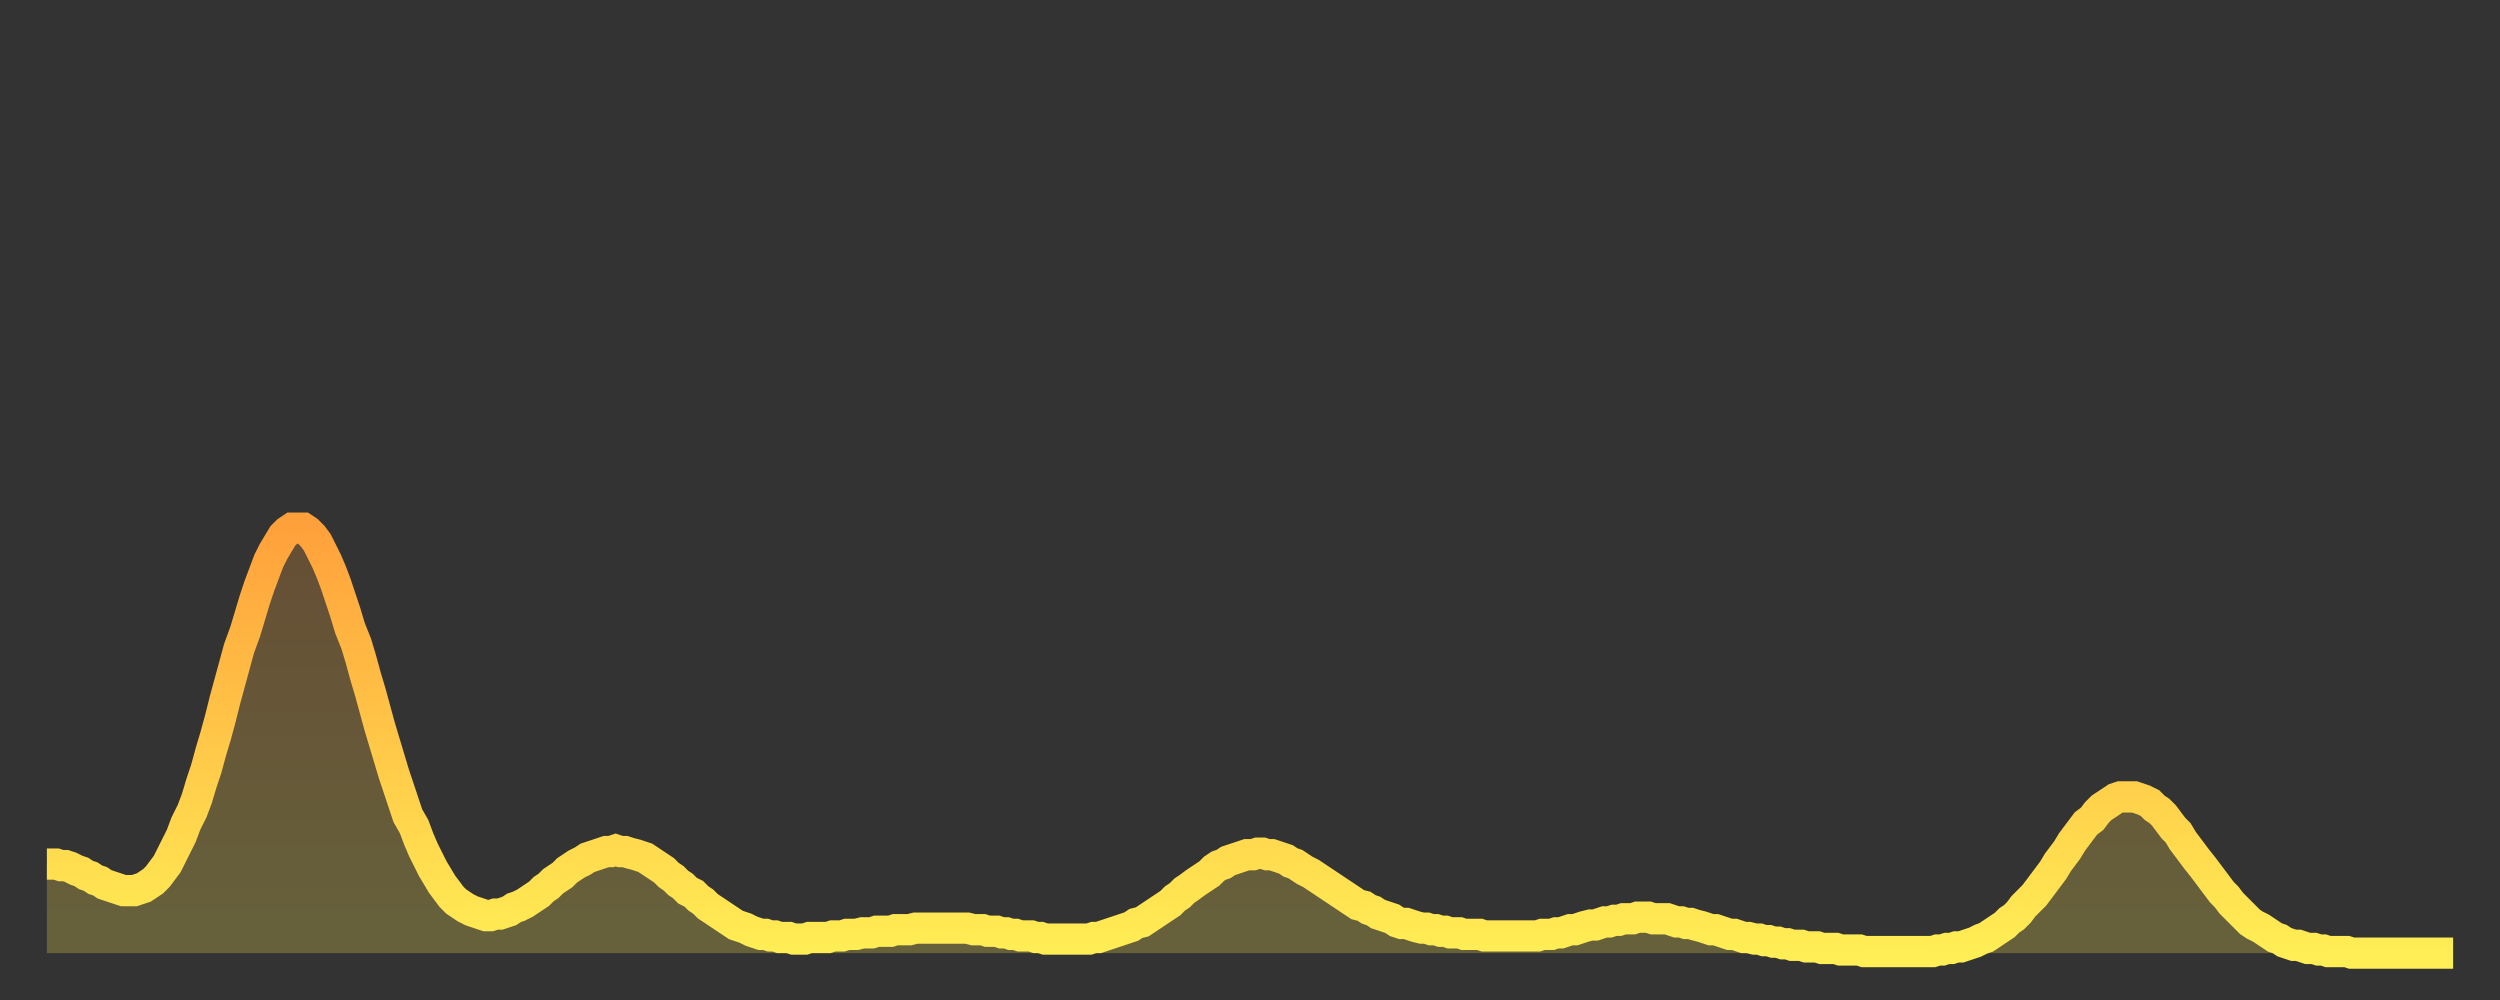
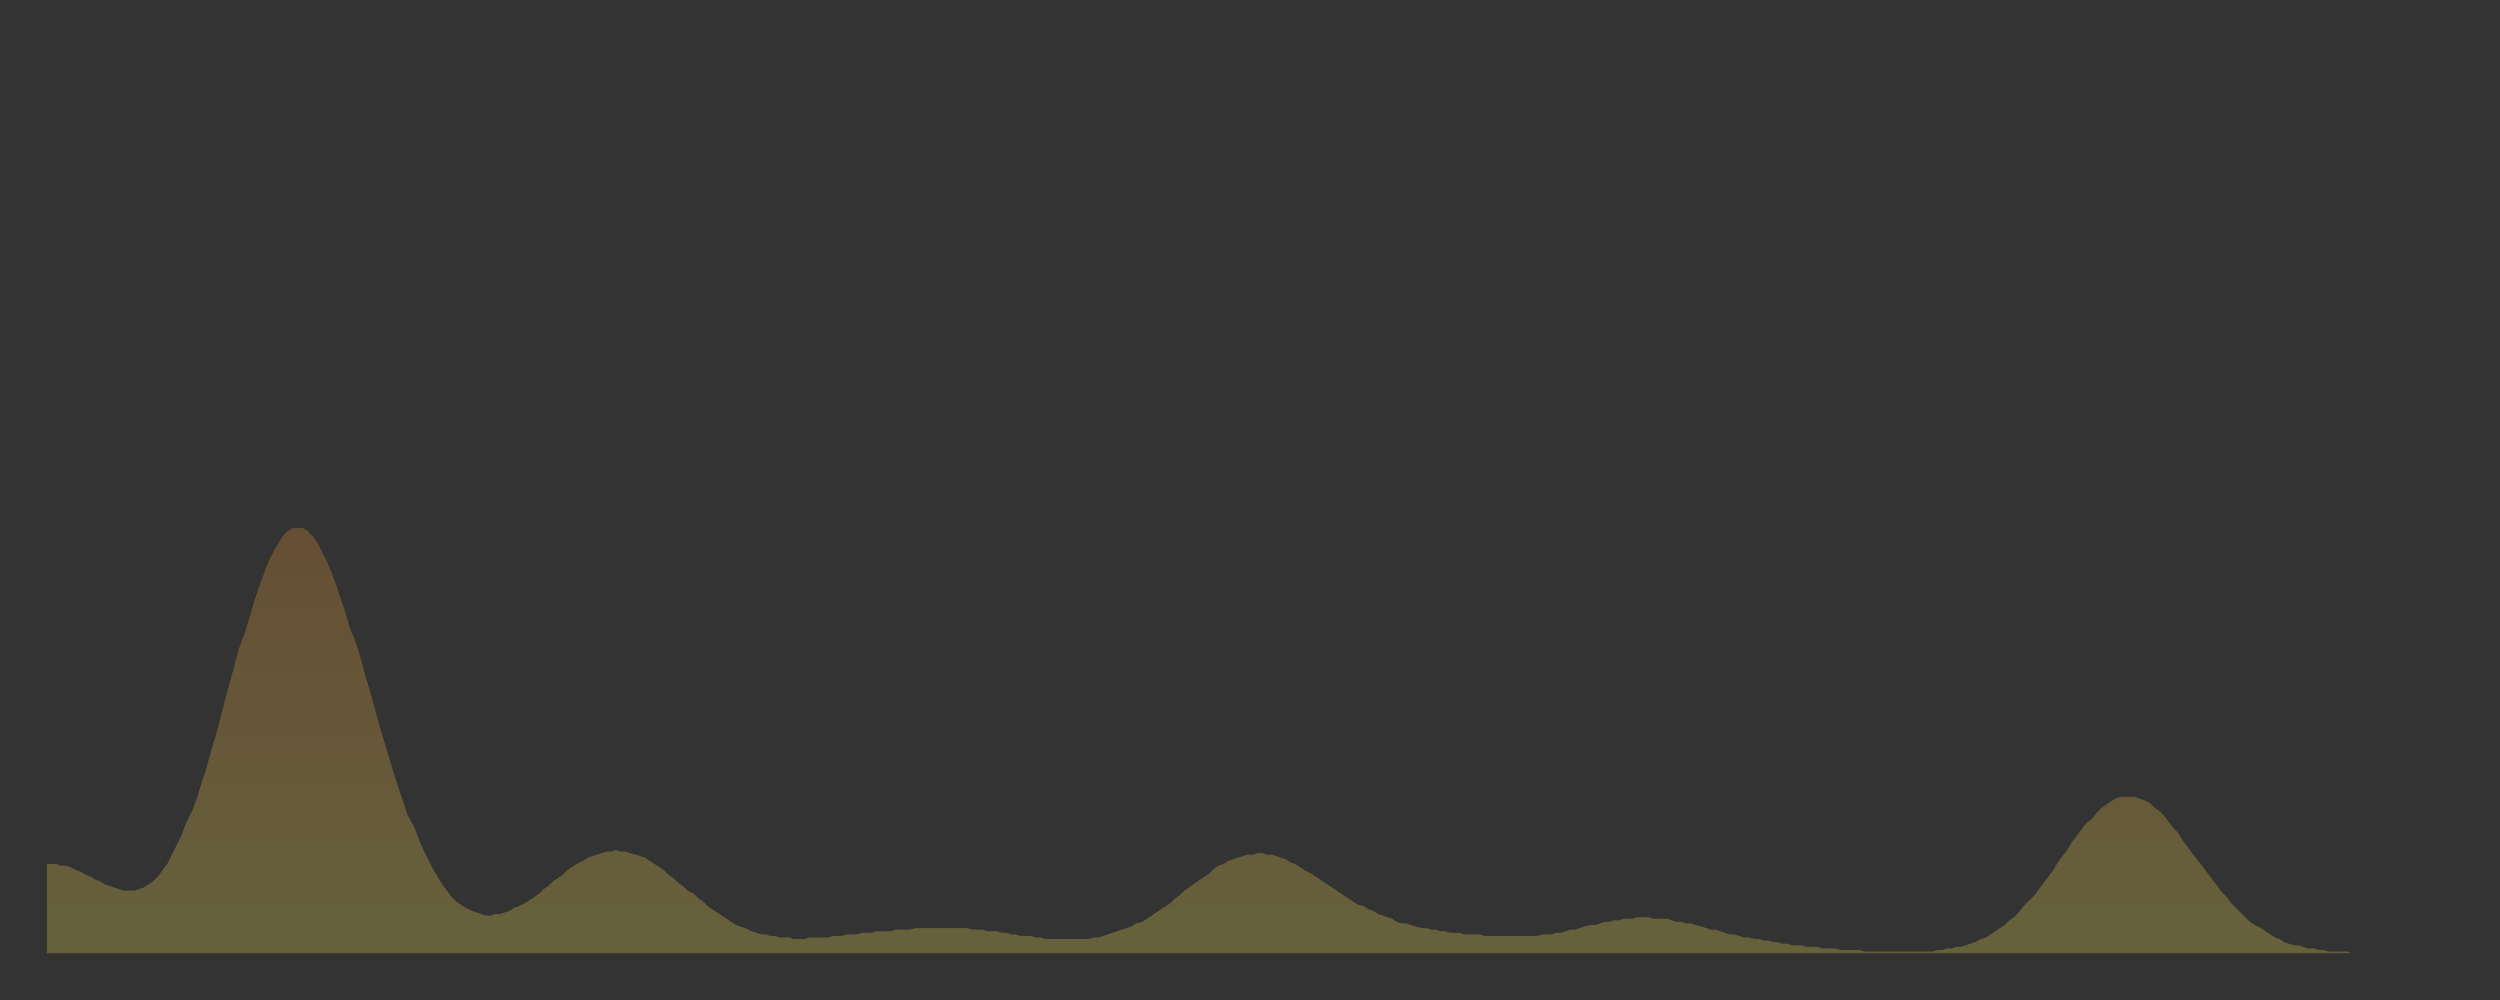
<svg xmlns="http://www.w3.org/2000/svg" baseProfile="full" height="64" version="1.1" width="160">
  <rect width="100%" height="100%" fill="#333333" stroke="none" />
  <defs>
    <linearGradient id="id717972" x1="0" x2="0" y1="0" y2="1">
      <stop offset="0%" stop-color="#ffa13b" />
      <stop offset="50%" stop-color="#ffc748" />
      <stop offset="100%" stop-color="#ffee55" />
    </linearGradient>
  </defs>
  <g transform="translate(3,3)">
    <g>
-       <path d="M 0.0 52.3 0.3 52.3 0.6 52.3 0.9 52.4 1.2 52.4 1.5 52.5 1.9 52.7 2.2 52.8 2.5 53.0 2.8 53.1 3.1 53.3 3.4 53.4 3.7 53.6 4.0 53.7 4.3 53.8 4.6 53.9 4.9 54.0 5.2 54.0 5.6 54.0 5.9 53.9 6.2 53.8 6.5 53.6 6.8 53.4 7.1 53.1 7.4 52.7 7.7 52.3 8.0 51.7 8.3 51.1 8.6 50.5 8.9 49.7 9.3 48.9 9.6 48.1 9.9 47.1 10.2 46.2 10.5 45.1 10.8 44.1 11.1 43.0 11.4 41.8 11.7 40.7 12.0 39.6 12.3 38.5 12.7 37.4 13.0 36.4 13.3 35.4 13.6 34.5 13.9 33.7 14.2 32.9 14.5 32.3 14.8 31.8 15.1 31.3 15.4 31.0 15.7 30.8 16.0 30.8 16.4 30.8 16.7 31.0 17.0 31.3 17.3 31.7 17.6 32.3 17.9 32.9 18.2 33.6 18.5 34.4 18.8 35.3 19.1 36.2 19.4 37.2 19.8 38.2 20.1 39.2 20.4 40.3 20.7 41.3 21.0 42.4 21.3 43.5 21.6 44.5 21.9 45.5 22.2 46.5 22.5 47.4 22.8 48.3 23.1 49.2 23.5 49.9 23.8 50.7 24.1 51.4 24.4 52.0 24.7 52.6 25.0 53.1 25.3 53.6 25.6 54.0 25.9 54.4 26.2 54.7 26.5 54.9 26.8 55.1 27.2 55.3 27.5 55.4 27.8 55.5 28.1 55.6 28.4 55.6 28.7 55.5 29.0 55.5 29.3 55.4 29.6 55.3 29.9 55.1 30.2 55.0 30.6 54.8 30.9 54.6 31.2 54.4 31.5 54.2 31.8 53.9 32.1 53.7 32.4 53.4 32.7 53.2 33.0 53.0 33.3 52.7 33.6 52.5 33.9 52.3 34.3 52.1 34.6 51.9 34.9 51.8 35.2 51.7 35.5 51.6 35.8 51.5 36.1 51.5 36.4 51.4 36.7 51.5 37.0 51.5 37.3 51.6 37.7 51.7 38.0 51.8 38.3 51.9 38.6 52.1 38.9 52.3 39.2 52.5 39.5 52.7 39.8 53.0 40.1 53.2 40.4 53.5 40.7 53.7 41.0 54.0 41.4 54.2 41.7 54.5 42.0 54.7 42.3 55.0 42.6 55.2 42.9 55.4 43.2 55.6 43.5 55.8 43.8 56.0 44.1 56.2 44.4 56.3 44.7 56.4 45.1 56.6 45.4 56.7 45.7 56.8 46.0 56.8 46.3 56.9 46.6 56.9 46.9 57.0 47.2 57.0 47.5 57.0 47.8 57.1 48.1 57.1 48.5 57.1 48.8 57.0 49.1 57.0 49.4 57.0 49.7 57.0 50.0 57.0 50.3 56.9 50.6 56.9 50.9 56.9 51.2 56.8 51.5 56.8 51.8 56.8 52.2 56.7 52.5 56.7 52.8 56.7 53.1 56.6 53.4 56.6 53.7 56.6 54.0 56.6 54.3 56.5 54.6 56.5 54.9 56.5 55.2 56.5 55.6 56.4 55.9 56.4 56.2 56.4 56.5 56.4 56.8 56.4 57.1 56.4 57.4 56.4 57.7 56.4 58.0 56.4 58.3 56.4 58.6 56.4 58.9 56.4 59.3 56.5 59.6 56.5 59.9 56.5 60.2 56.6 60.5 56.6 60.8 56.6 61.1 56.7 61.4 56.7 61.7 56.8 62.0 56.8 62.3 56.9 62.6 56.9 63.0 56.9 63.3 57.0 63.6 57.0 63.9 57.1 64.2 57.1 64.5 57.1 64.8 57.1 65.1 57.1 65.4 57.1 65.7 57.1 66.0 57.1 66.4 57.1 66.7 57.1 67.0 57.0 67.3 57.0 67.6 56.9 67.9 56.8 68.2 56.7 68.5 56.6 68.8 56.5 69.1 56.4 69.4 56.3 69.7 56.1 70.1 56.0 70.4 55.8 70.7 55.6 71.0 55.4 71.3 55.2 71.6 55.0 71.9 54.8 72.2 54.5 72.5 54.3 72.8 54.0 73.1 53.8 73.5 53.5 73.8 53.3 74.1 53.1 74.4 52.9 74.7 52.6 75.0 52.4 75.3 52.3 75.6 52.1 75.9 52.0 76.2 51.9 76.5 51.8 76.8 51.7 77.2 51.7 77.5 51.6 77.8 51.6 78.1 51.7 78.4 51.7 78.7 51.8 79.0 51.9 79.3 52.0 79.6 52.2 79.9 52.3 80.2 52.5 80.5 52.7 80.9 52.9 81.2 53.1 81.5 53.3 81.8 53.5 82.1 53.7 82.4 53.9 82.7 54.1 83.0 54.3 83.3 54.5 83.6 54.7 83.9 54.9 84.3 55.0 84.6 55.2 84.9 55.3 85.2 55.5 85.5 55.6 85.8 55.7 86.1 55.8 86.4 56.0 86.7 56.1 87.0 56.1 87.3 56.2 87.6 56.3 88.0 56.4 88.3 56.4 88.6 56.5 88.9 56.5 89.2 56.6 89.5 56.6 89.8 56.7 90.1 56.7 90.4 56.7 90.7 56.8 91.0 56.8 91.4 56.8 91.7 56.8 92.0 56.9 92.3 56.9 92.6 56.9 92.9 56.9 93.2 56.9 93.5 56.9 93.8 56.9 94.1 56.9 94.4 56.9 94.7 56.9 95.1 56.9 95.4 56.9 95.7 56.8 96.0 56.8 96.3 56.8 96.6 56.7 96.9 56.7 97.2 56.6 97.5 56.5 97.8 56.5 98.1 56.4 98.4 56.3 98.8 56.2 99.1 56.2 99.4 56.1 99.7 56.0 100.0 56.0 100.3 55.9 100.6 55.9 100.9 55.8 101.2 55.8 101.5 55.8 101.8 55.7 102.2 55.7 102.5 55.7 102.8 55.8 103.1 55.8 103.4 55.8 103.7 55.8 104.0 55.9 104.3 56.0 104.6 56.0 104.9 56.1 105.2 56.1 105.5 56.2 105.9 56.3 106.2 56.4 106.5 56.5 106.8 56.5 107.1 56.6 107.4 56.7 107.7 56.8 108.0 56.8 108.3 56.9 108.6 57.0 108.9 57.0 109.3 57.1 109.6 57.1 109.9 57.2 110.2 57.2 110.5 57.3 110.8 57.3 111.1 57.4 111.4 57.4 111.7 57.5 112.0 57.5 112.3 57.5 112.6 57.6 113.0 57.6 113.3 57.6 113.6 57.7 113.9 57.7 114.2 57.7 114.5 57.7 114.8 57.8 115.1 57.8 115.4 57.8 115.7 57.8 116.0 57.8 116.3 57.9 116.7 57.9 117.0 57.9 117.3 57.9 117.6 57.9 117.9 57.9 118.2 57.9 118.5 57.9 118.8 57.9 119.1 57.9 119.4 57.9 119.7 57.9 120.1 57.9 120.4 57.9 120.7 57.9 121.0 57.8 121.3 57.8 121.6 57.7 121.9 57.7 122.2 57.6 122.5 57.6 122.8 57.5 123.1 57.4 123.4 57.3 123.8 57.1 124.1 57.0 124.4 56.8 124.7 56.6 125.0 56.4 125.3 56.2 125.6 55.9 125.9 55.7 126.2 55.4 126.5 55.0 126.8 54.7 127.2 54.3 127.5 53.9 127.8 53.5 128.1 53.1 128.4 52.7 128.7 52.2 129.0 51.8 129.3 51.4 129.6 50.9 129.9 50.5 130.2 50.1 130.5 49.7 130.9 49.4 131.2 49.0 131.5 48.7 131.8 48.5 132.1 48.3 132.4 48.1 132.7 48.0 133.0 48.0 133.3 48.0 133.6 48.0 133.9 48.1 134.2 48.2 134.6 48.4 134.9 48.7 135.2 48.9 135.5 49.2 135.8 49.6 136.1 50.0 136.4 50.3 136.7 50.8 137.0 51.2 137.3 51.6 137.6 52.0 138.0 52.5 138.3 52.9 138.6 53.3 138.9 53.7 139.2 54.1 139.5 54.4 139.8 54.8 140.1 55.1 140.4 55.4 140.7 55.7 141.0 56.0 141.3 56.2 141.7 56.4 142.0 56.6 142.3 56.8 142.6 57.0 142.9 57.1 143.2 57.3 143.5 57.4 143.8 57.5 144.1 57.5 144.4 57.6 144.7 57.7 145.1 57.7 145.4 57.8 145.7 57.8 146.0 57.9 146.3 57.9 146.6 57.9 146.9 57.9 147.2 57.9 147.5 58.0 147.8 58.0 148.1 58.0 148.4 58.0 148.8 58.0 149.1 58.0 149.4 58.0 149.7 58.0 150.0 58.0 150.3 58.0 150.6 58.0 150.9 58.0 151.2 58.0 151.5 58.0 151.8 58.0 152.1 58.0 152.5 58.0 152.8 58.0 153.1 58.0 153.4 58.0 153.7 58.0 154.0 58.0" fill="none" id="graph-curve" opacity="1" stroke="url(#id717972)" stroke-width="2" />
      <path d="M 0 58 L 0.0 52.3 0.3 52.3 0.6 52.3 0.9 52.4 1.2 52.4 1.5 52.5 1.9 52.7 2.2 52.8 2.5 53.0 2.8 53.1 3.1 53.3 3.4 53.4 3.7 53.6 4.0 53.7 4.3 53.8 4.6 53.9 4.9 54.0 5.2 54.0 5.6 54.0 5.9 53.9 6.2 53.8 6.5 53.6 6.8 53.4 7.1 53.1 7.4 52.7 7.7 52.3 8.0 51.7 8.3 51.1 8.6 50.5 8.9 49.7 9.3 48.9 9.6 48.1 9.9 47.1 10.2 46.2 10.5 45.1 10.8 44.1 11.1 43.0 11.4 41.8 11.7 40.7 12.0 39.6 12.3 38.5 12.7 37.4 13.0 36.4 13.3 35.4 13.6 34.5 13.9 33.7 14.2 32.9 14.5 32.3 14.8 31.8 15.1 31.3 15.4 31.0 15.7 30.8 16.0 30.8 16.4 30.8 16.7 31.0 17.0 31.3 17.3 31.7 17.6 32.3 17.9 32.9 18.2 33.6 18.5 34.4 18.8 35.3 19.1 36.2 19.4 37.2 19.8 38.2 20.1 39.2 20.4 40.3 20.7 41.3 21.0 42.4 21.3 43.5 21.6 44.5 21.9 45.5 22.2 46.5 22.5 47.4 22.8 48.3 23.1 49.2 23.5 49.9 23.8 50.7 24.1 51.4 24.4 52.0 24.7 52.6 25.0 53.1 25.3 53.6 25.6 54.0 25.9 54.4 26.2 54.7 26.5 54.9 26.8 55.1 27.2 55.3 27.5 55.4 27.8 55.5 28.1 55.6 28.4 55.6 28.7 55.5 29.0 55.5 29.3 55.4 29.6 55.3 29.9 55.1 30.2 55.0 30.6 54.8 30.9 54.6 31.2 54.4 31.5 54.2 31.8 53.9 32.1 53.7 32.4 53.4 32.7 53.2 33.0 53.0 33.3 52.7 33.6 52.5 33.9 52.3 34.3 52.1 34.6 51.9 34.9 51.8 35.2 51.7 35.5 51.6 35.8 51.5 36.1 51.5 36.4 51.4 36.7 51.5 37.0 51.5 37.3 51.6 37.7 51.7 38.0 51.8 38.3 51.9 38.6 52.1 38.9 52.3 39.2 52.5 39.5 52.7 39.8 53.0 40.1 53.2 40.4 53.5 40.7 53.7 41.0 54.0 41.4 54.2 41.7 54.5 42.0 54.7 42.3 55.0 42.6 55.2 42.9 55.4 43.2 55.6 43.5 55.8 43.8 56.0 44.1 56.2 44.4 56.3 44.7 56.4 45.1 56.6 45.4 56.7 45.7 56.8 46.0 56.8 46.3 56.9 46.6 56.9 46.9 57.0 47.2 57.0 47.5 57.0 47.8 57.1 48.1 57.1 48.5 57.1 48.8 57.0 49.1 57.0 49.4 57.0 49.7 57.0 50.0 57.0 50.3 56.9 50.6 56.9 50.9 56.9 51.2 56.8 51.5 56.8 51.8 56.8 52.2 56.7 52.5 56.7 52.8 56.7 53.1 56.6 53.4 56.6 53.7 56.6 54.0 56.6 54.3 56.5 54.6 56.5 54.9 56.5 55.2 56.5 55.6 56.4 55.9 56.4 56.2 56.4 56.5 56.4 56.8 56.4 57.1 56.4 57.4 56.4 57.7 56.4 58.0 56.4 58.3 56.4 58.6 56.4 58.9 56.4 59.3 56.5 59.6 56.5 59.9 56.5 60.2 56.6 60.5 56.6 60.8 56.6 61.1 56.7 61.4 56.7 61.7 56.8 62.0 56.8 62.3 56.9 62.6 56.9 63.0 56.9 63.3 57.0 63.6 57.0 63.9 57.1 64.2 57.1 64.5 57.1 64.8 57.1 65.1 57.1 65.4 57.1 65.7 57.1 66.0 57.1 66.4 57.1 66.7 57.1 67.0 57.0 67.3 57.0 67.6 56.9 67.9 56.8 68.2 56.7 68.5 56.6 68.8 56.5 69.1 56.4 69.4 56.3 69.7 56.1 70.1 56.0 70.4 55.8 70.7 55.6 71.0 55.4 71.3 55.2 71.6 55.0 71.9 54.8 72.2 54.5 72.5 54.3 72.8 54.0 73.1 53.8 73.5 53.5 73.8 53.3 74.1 53.1 74.4 52.9 74.7 52.6 75.0 52.4 75.3 52.3 75.6 52.1 75.9 52.0 76.2 51.9 76.5 51.8 76.8 51.7 77.2 51.7 77.5 51.6 77.8 51.6 78.1 51.7 78.4 51.7 78.7 51.8 79.0 51.9 79.3 52.0 79.6 52.2 79.9 52.3 80.2 52.5 80.5 52.7 80.9 52.9 81.2 53.1 81.5 53.3 81.8 53.5 82.1 53.7 82.4 53.9 82.7 54.1 83.0 54.3 83.3 54.5 83.6 54.7 83.9 54.9 84.3 55.0 84.6 55.2 84.9 55.3 85.2 55.5 85.5 55.6 85.8 55.7 86.1 55.8 86.4 56.0 86.7 56.1 87.0 56.1 87.3 56.2 87.6 56.3 88.0 56.4 88.3 56.4 88.6 56.5 88.9 56.5 89.2 56.6 89.5 56.6 89.8 56.7 90.1 56.7 90.4 56.7 90.7 56.8 91.0 56.8 91.4 56.8 91.7 56.8 92.0 56.9 92.3 56.9 92.6 56.9 92.9 56.9 93.2 56.9 93.5 56.9 93.8 56.9 94.1 56.9 94.4 56.9 94.7 56.9 95.1 56.9 95.4 56.9 95.7 56.8 96.0 56.8 96.3 56.8 96.6 56.7 96.9 56.7 97.2 56.6 97.5 56.5 97.8 56.5 98.1 56.4 98.4 56.3 98.8 56.2 99.1 56.2 99.4 56.1 99.7 56.0 100.0 56.0 100.3 55.9 100.6 55.9 100.9 55.8 101.2 55.8 101.5 55.8 101.8 55.7 102.2 55.7 102.5 55.7 102.8 55.8 103.1 55.8 103.4 55.8 103.7 55.8 104.0 55.9 104.3 56.0 104.6 56.0 104.9 56.1 105.2 56.1 105.5 56.2 105.9 56.3 106.2 56.4 106.5 56.5 106.8 56.5 107.1 56.6 107.4 56.7 107.7 56.8 108.0 56.8 108.3 56.9 108.6 57.0 108.9 57.0 109.3 57.1 109.6 57.1 109.9 57.2 110.2 57.2 110.5 57.3 110.8 57.3 111.1 57.4 111.4 57.4 111.7 57.5 112.0 57.5 112.3 57.5 112.6 57.6 113.0 57.6 113.3 57.6 113.6 57.7 113.9 57.7 114.2 57.7 114.5 57.7 114.8 57.8 115.1 57.8 115.4 57.8 115.7 57.8 116.0 57.8 116.3 57.9 116.7 57.9 117.0 57.9 117.3 57.9 117.6 57.9 117.9 57.9 118.2 57.9 118.5 57.9 118.8 57.9 119.1 57.9 119.4 57.9 119.7 57.9 120.1 57.9 120.4 57.9 120.7 57.9 121.0 57.8 121.3 57.8 121.6 57.7 121.9 57.7 122.2 57.6 122.5 57.6 122.8 57.5 123.1 57.4 123.4 57.3 123.8 57.1 124.1 57.0 124.4 56.8 124.7 56.6 125.0 56.4 125.3 56.2 125.6 55.9 125.9 55.7 126.2 55.4 126.5 55.0 126.8 54.7 127.2 54.3 127.5 53.9 127.8 53.5 128.1 53.1 128.4 52.7 128.7 52.2 129.0 51.8 129.3 51.4 129.6 50.9 129.9 50.5 130.2 50.1 130.5 49.7 130.9 49.4 131.2 49.0 131.5 48.7 131.8 48.5 132.1 48.3 132.4 48.1 132.7 48.0 133.0 48.0 133.3 48.0 133.6 48.0 133.9 48.1 134.2 48.2 134.6 48.4 134.9 48.7 135.2 48.9 135.5 49.2 135.8 49.6 136.1 50.0 136.4 50.3 136.7 50.8 137.0 51.2 137.3 51.6 137.6 52.0 138.0 52.5 138.3 52.9 138.6 53.3 138.9 53.7 139.2 54.1 139.5 54.4 139.8 54.8 140.1 55.1 140.4 55.4 140.7 55.7 141.0 56.0 141.3 56.2 141.7 56.4 142.0 56.6 142.3 56.8 142.6 57.0 142.9 57.1 143.2 57.3 143.5 57.4 143.8 57.5 144.1 57.5 144.4 57.6 144.7 57.7 145.1 57.7 145.4 57.8 145.7 57.8 146.0 57.9 146.3 57.9 146.6 57.9 146.9 57.9 147.2 57.9 147.5 58.0 147.8 58.0 148.1 58.0 148.4 58.0 148.8 58.0 149.1 58.0 149.4 58.0 149.7 58.0 150.0 58.0 150.3 58.0 150.6 58.0 150.9 58.0 151.2 58.0 151.5 58.0 151.8 58.0 152.1 58.0 152.5 58.0 152.8 58.0 153.1 58.0 153.4 58.0 153.7 58.0 154.0 58.0 154 58" fill="url(#id717972)" fill-opacity=".25" id="graph-shadow" />
    </g>
  </g>
</svg>